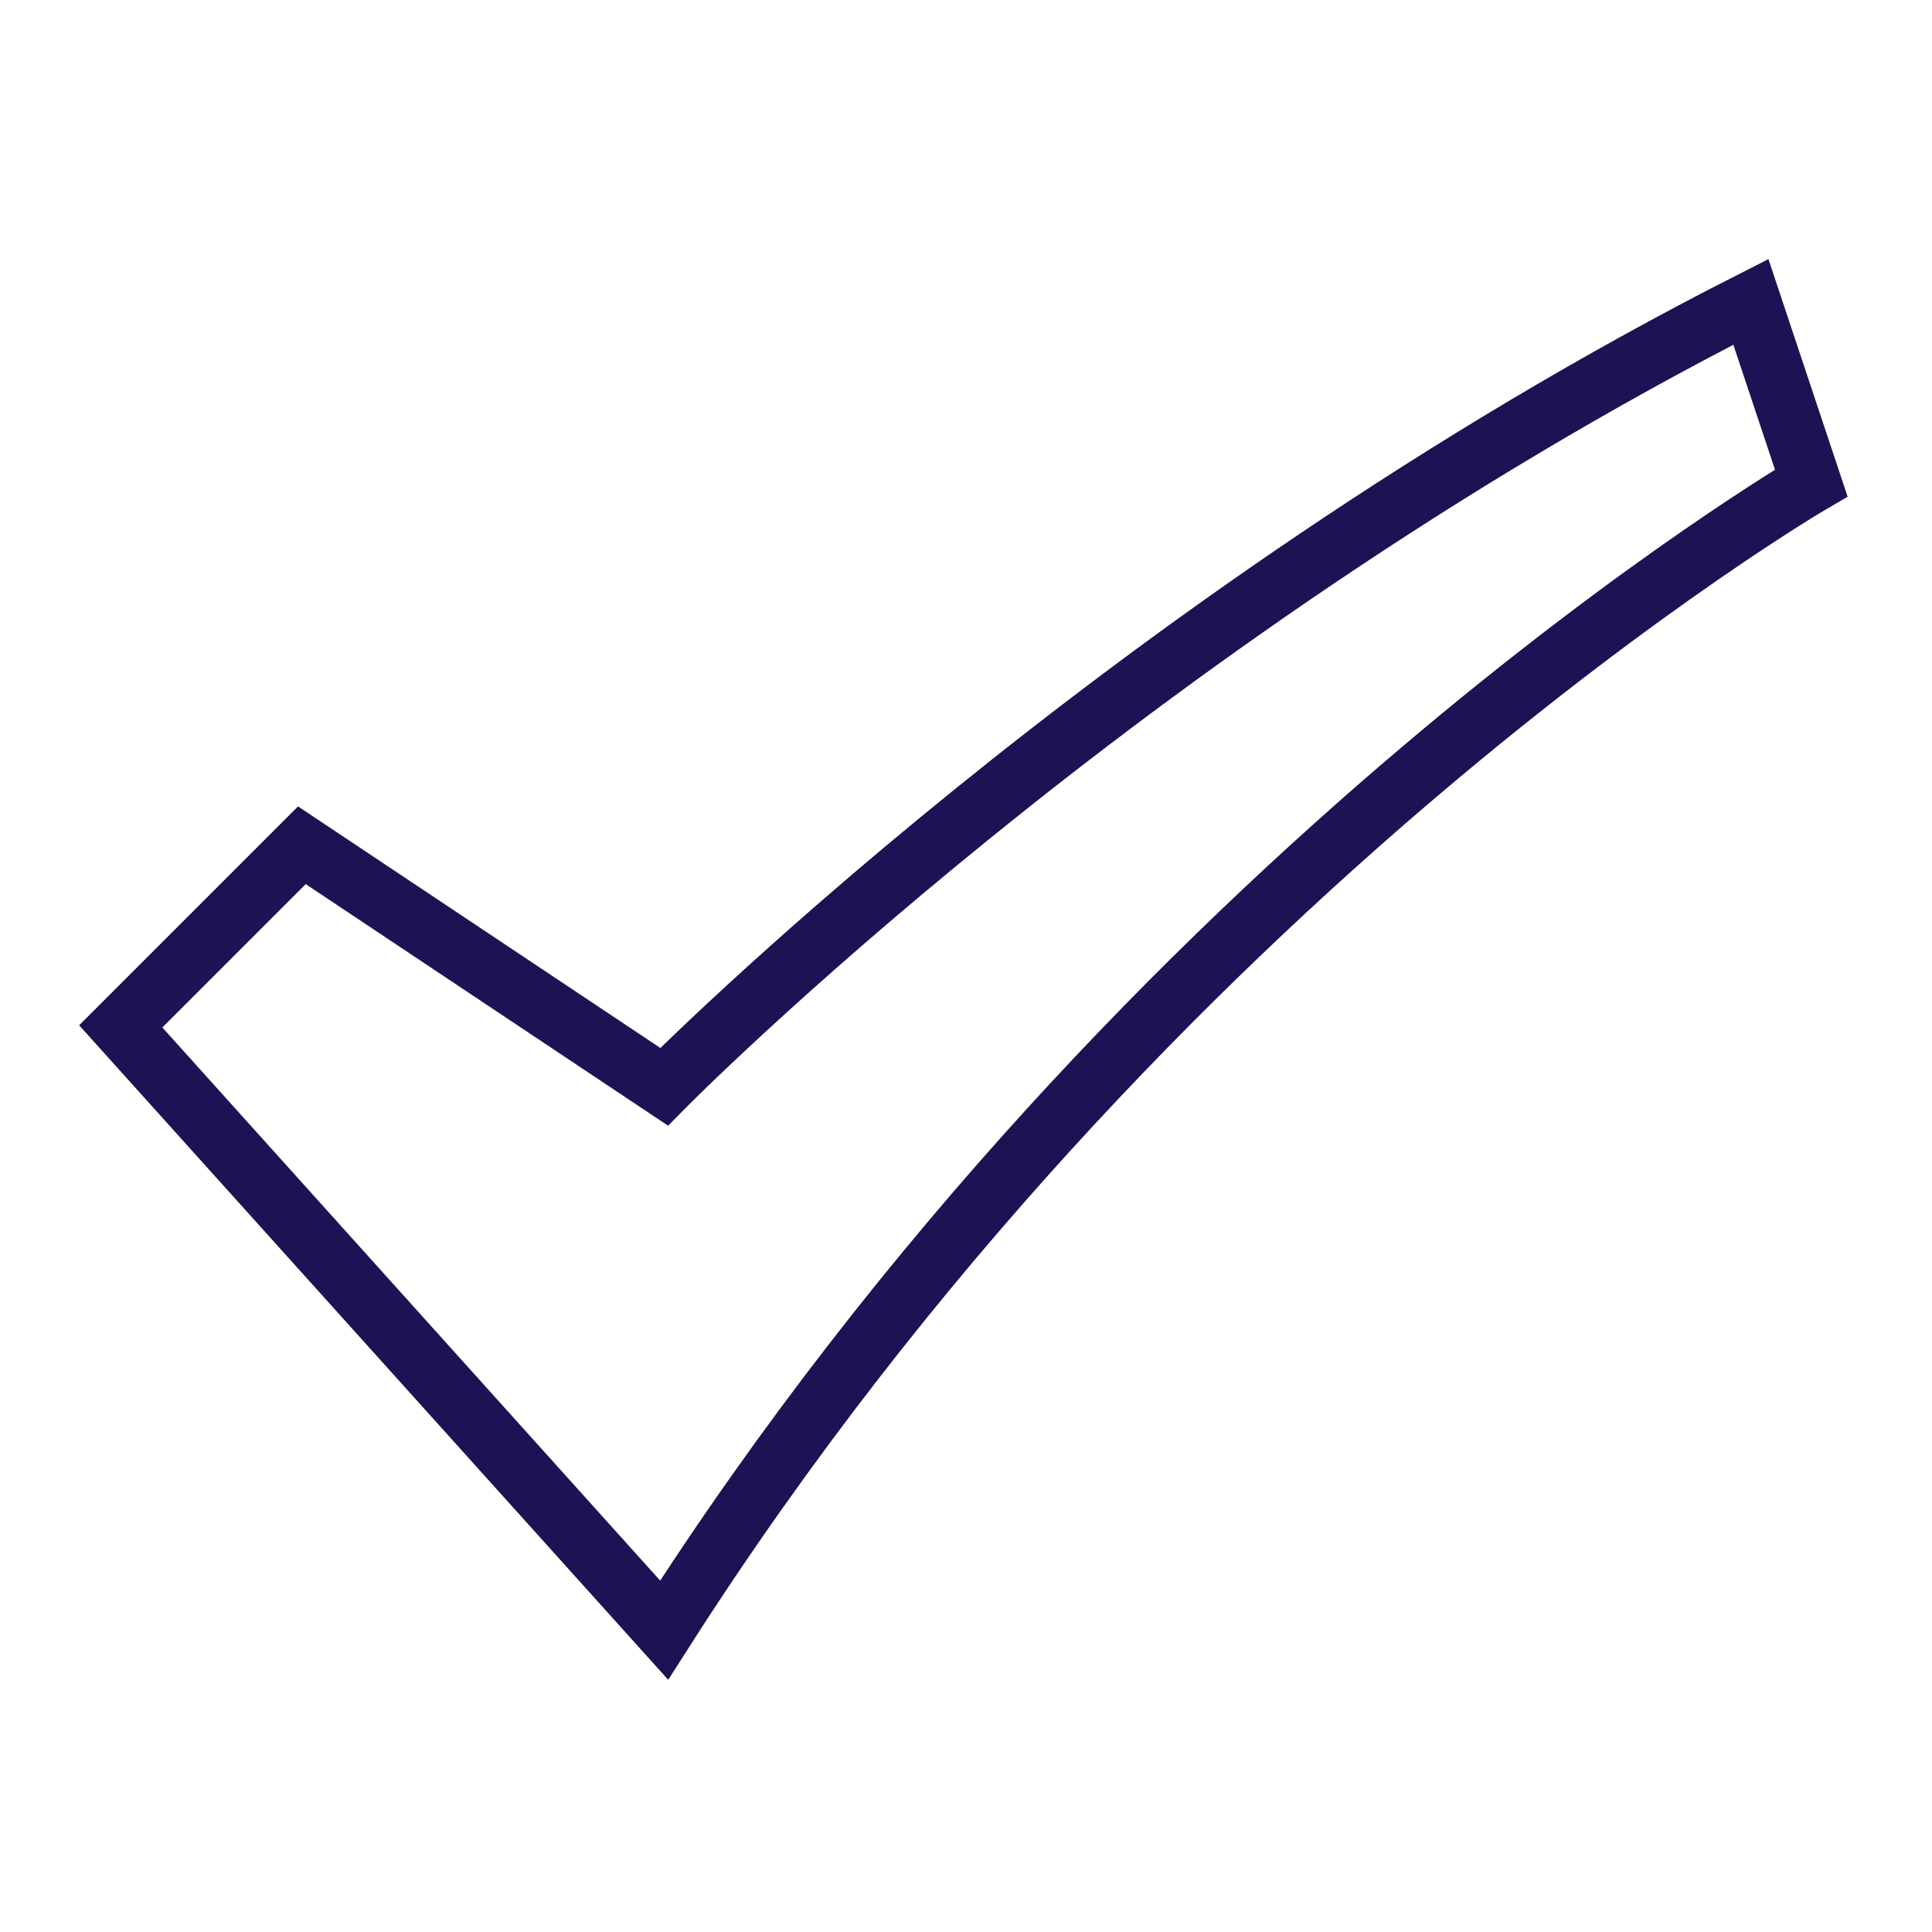
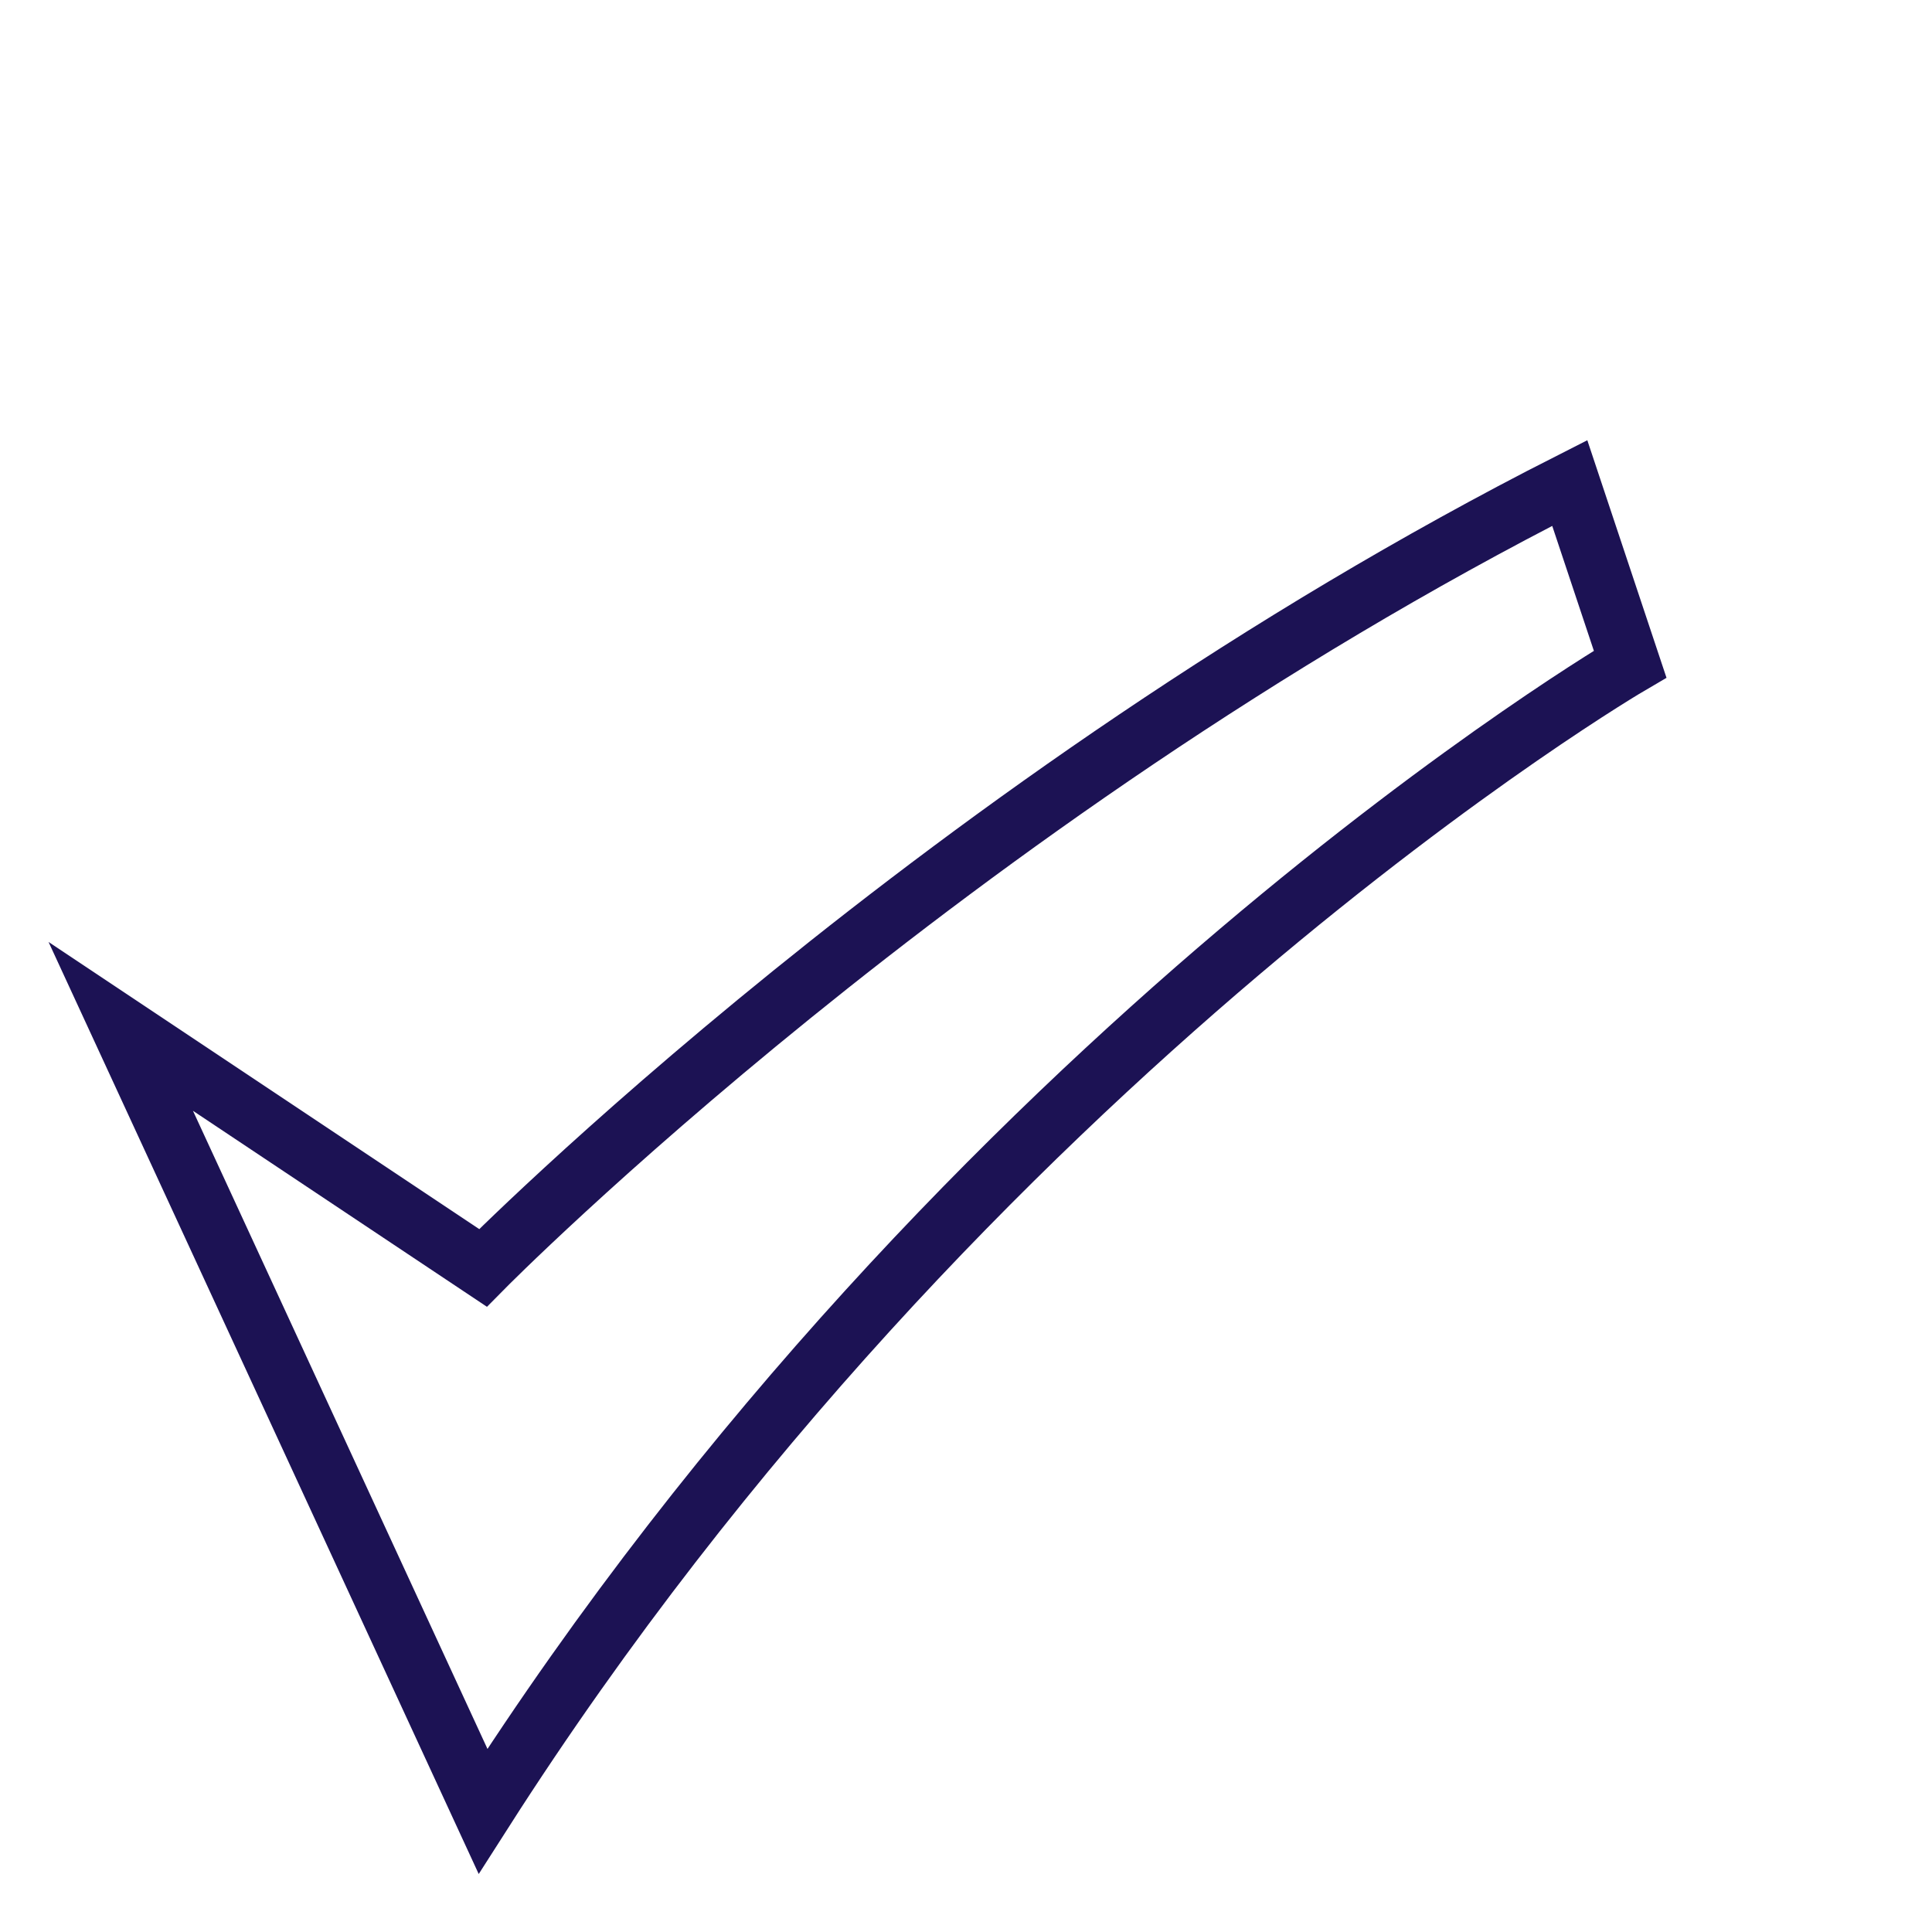
<svg xmlns="http://www.w3.org/2000/svg" x="0px" y="0px" width="64px" height="64px" viewBox="0 0 64 64">
  <g stroke-width="2" transform="translate(0, 0)">
-     <path fill="none" stroke="#1c1254" stroke-width="2" stroke-linecap="square" stroke-miterlimit="10" d="M4,34l6-6l12,8 c0,0,15.3-15.5,36-26l2,6c0,0-21.9,12.8-38,38L4,34z" stroke-linejoin="miter" />
+     <path fill="none" stroke="#1c1254" stroke-width="2" stroke-linecap="square" stroke-miterlimit="10" d="M4,34l12,8 c0,0,15.3-15.5,36-26l2,6c0,0-21.9,12.8-38,38L4,34z" stroke-linejoin="miter" />
  </g>
</svg>